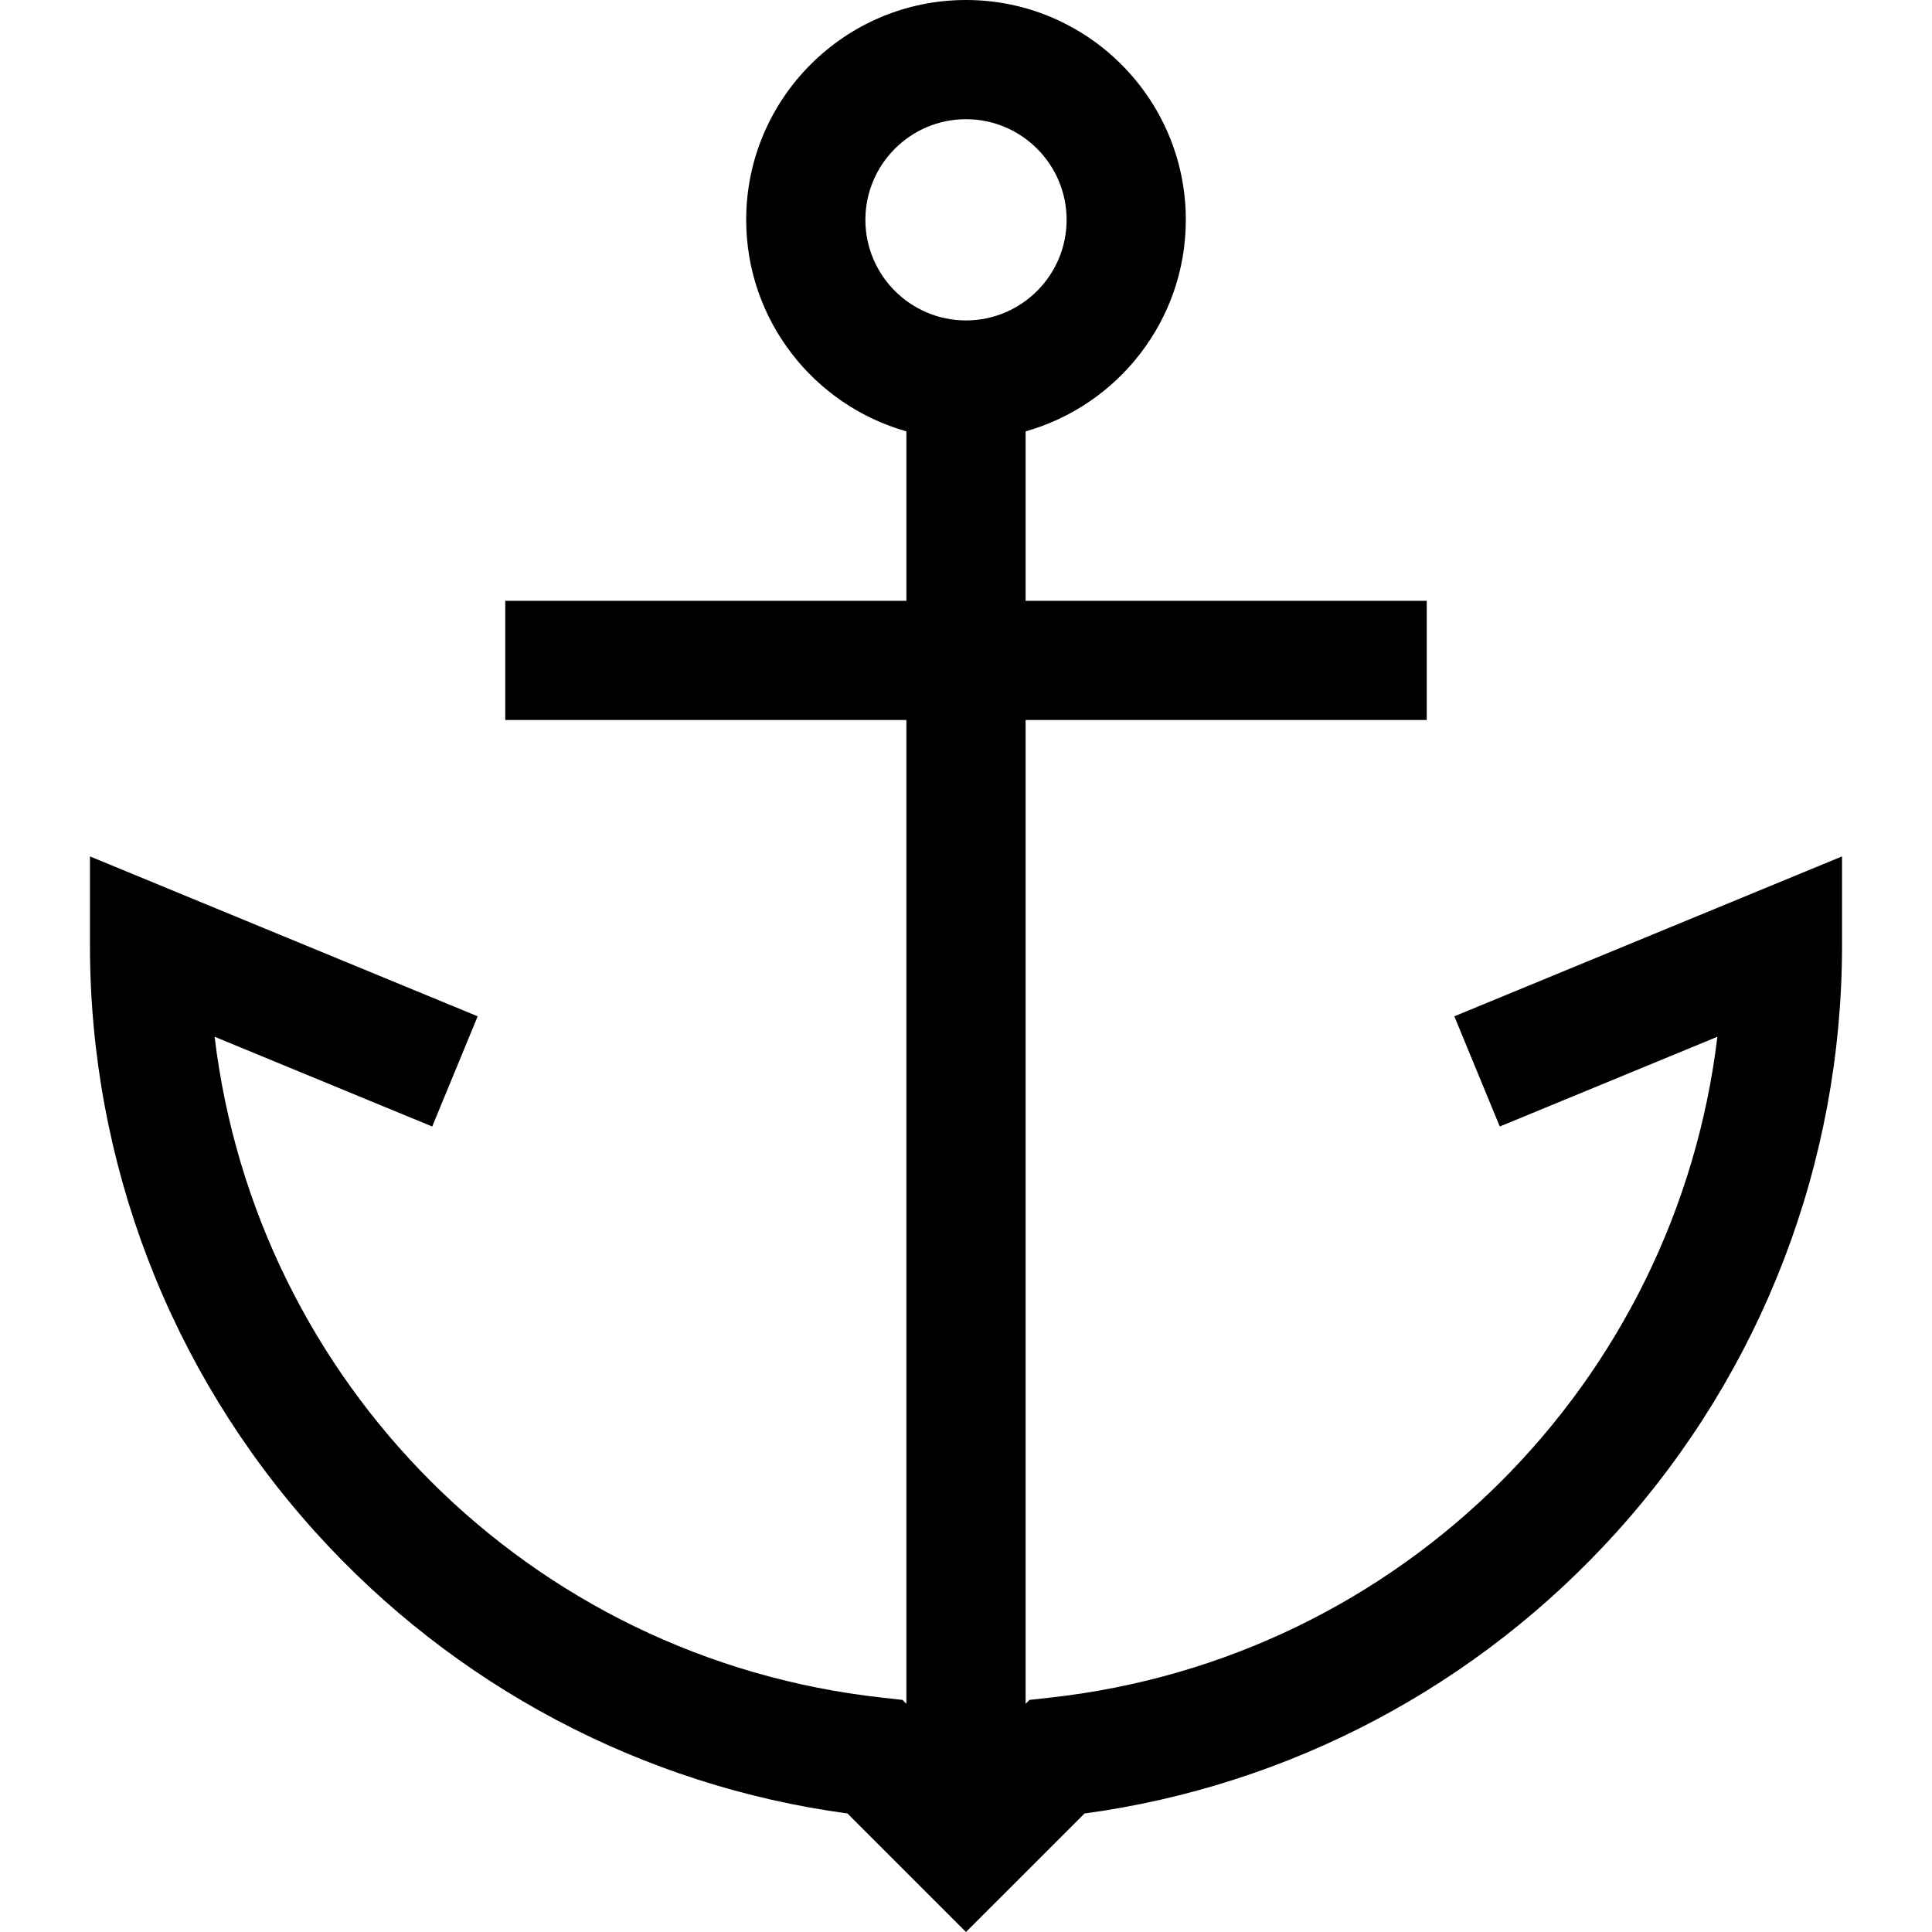
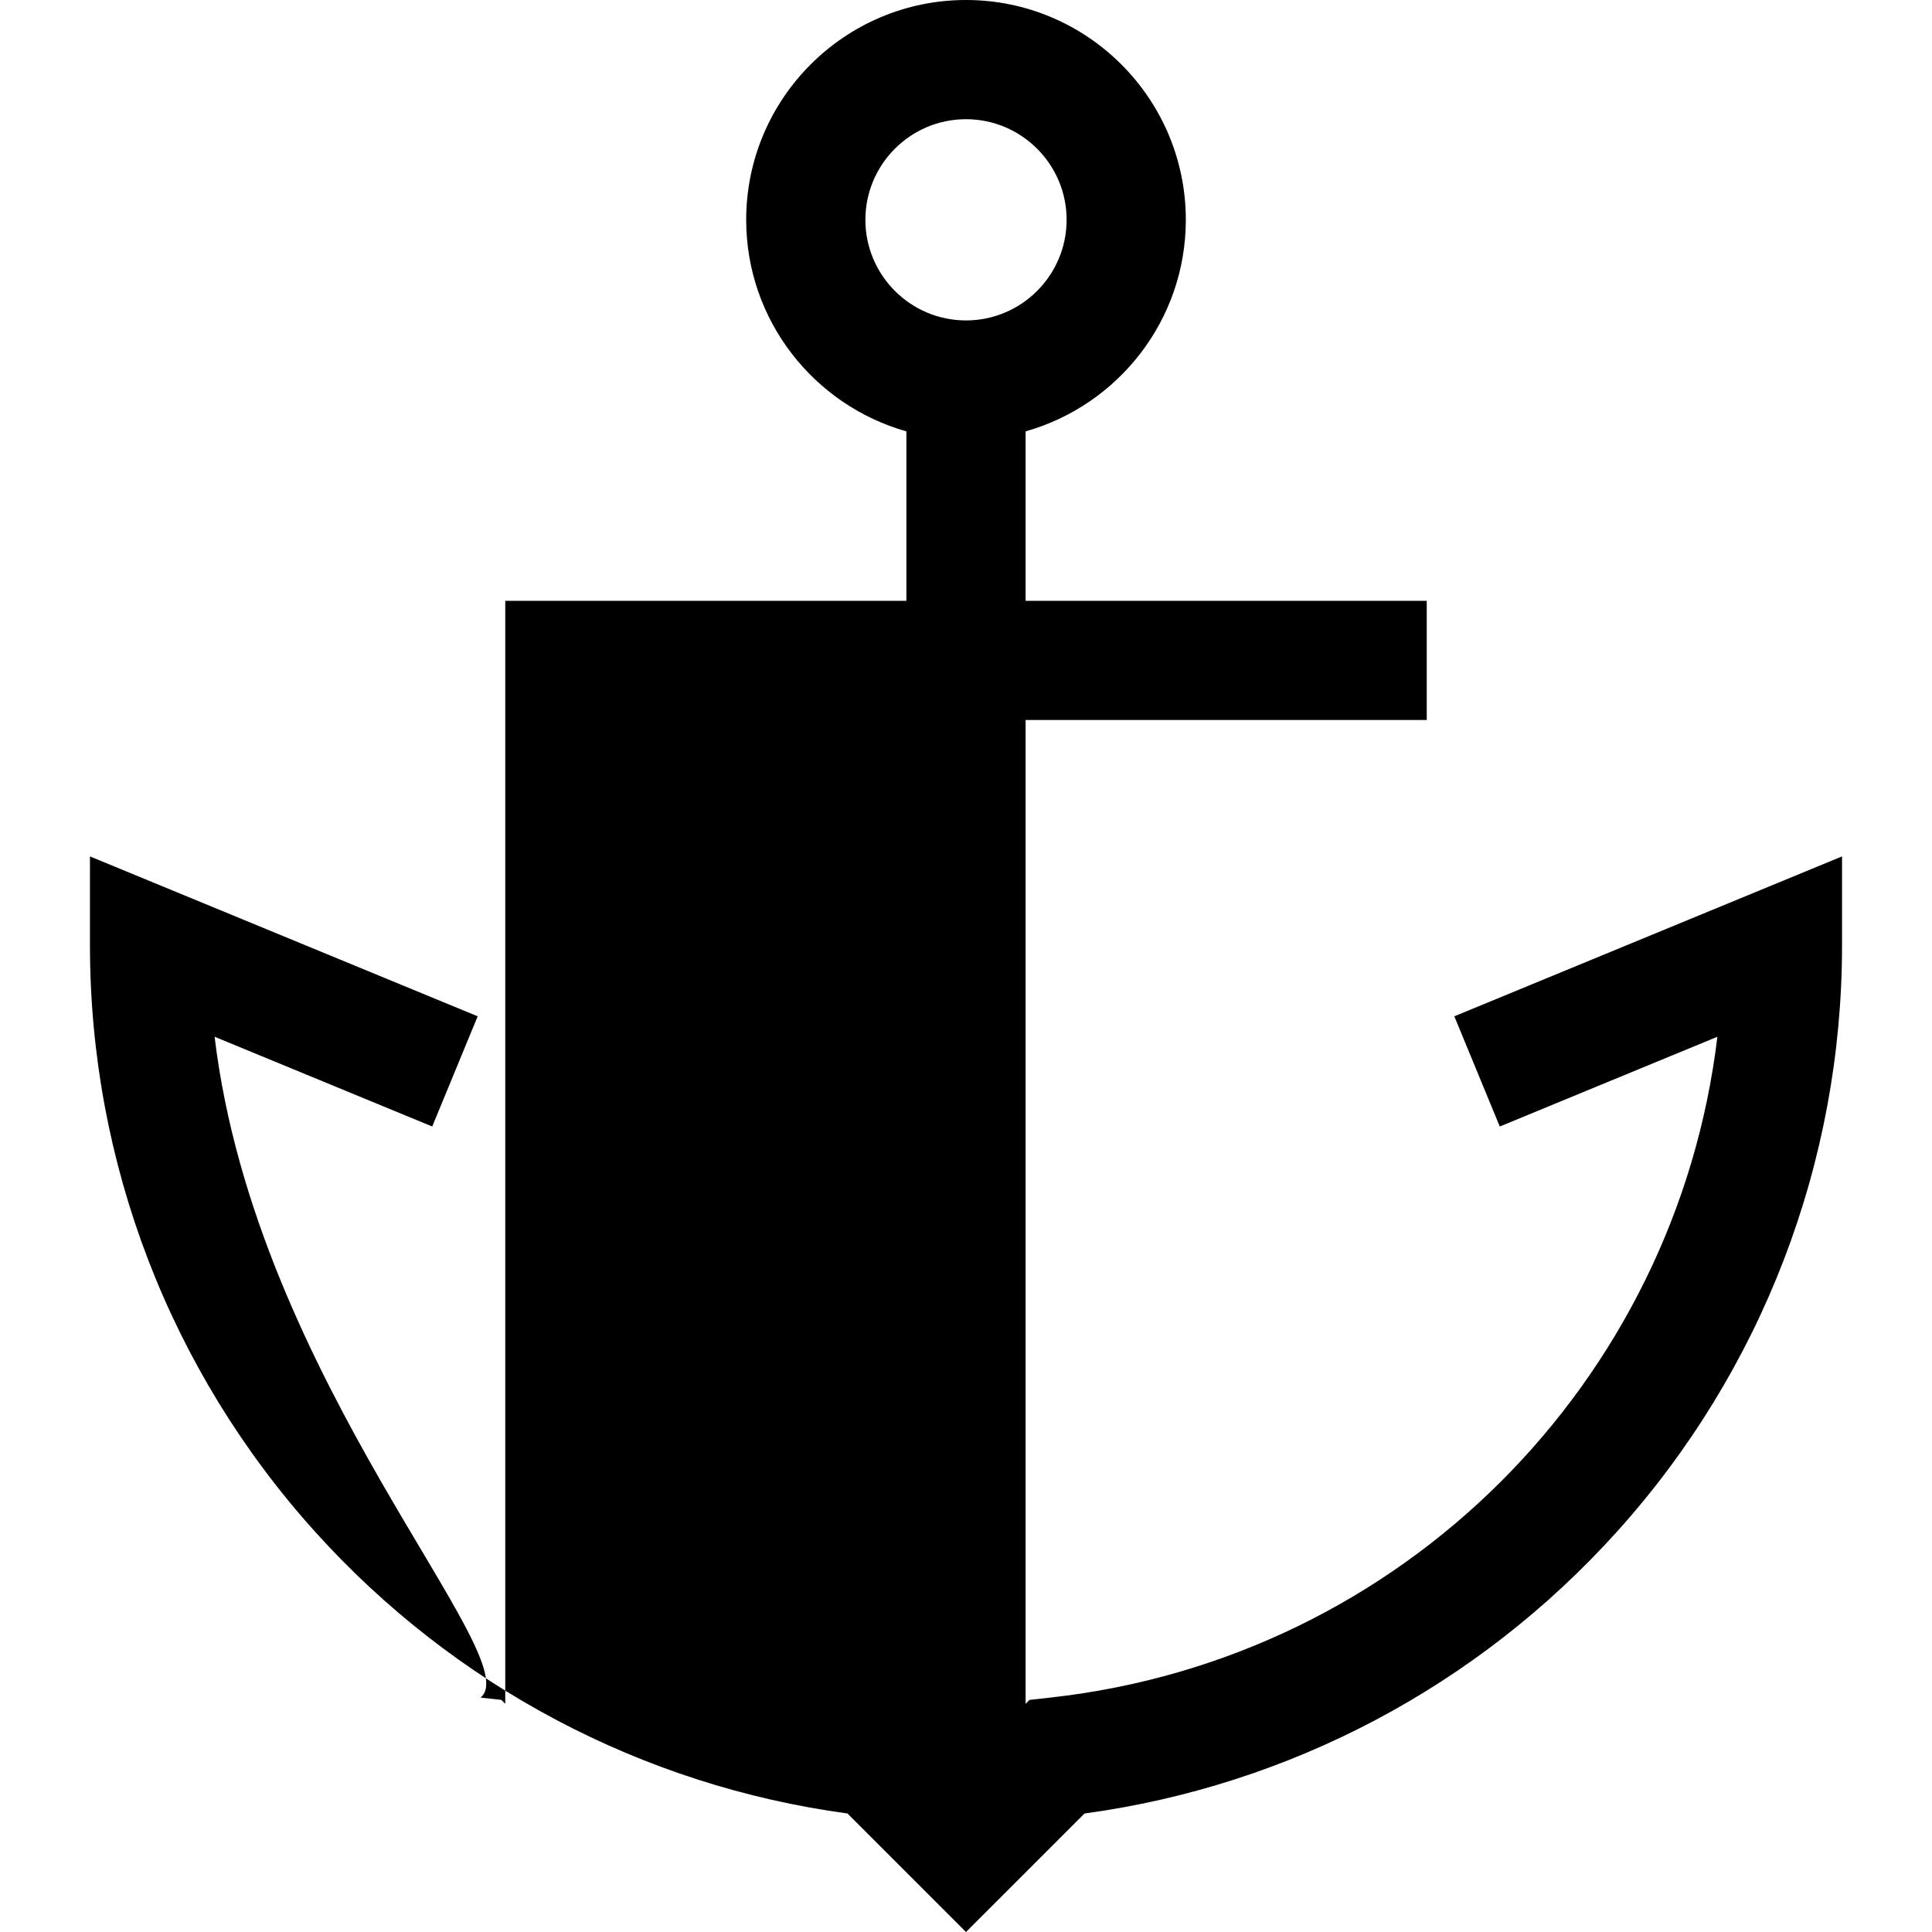
<svg xmlns="http://www.w3.org/2000/svg" version="1.1" id="Layer_1" x="0px" y="0px" viewBox="0 0 486.213 486.213" style="enable-background:new 0 0 486.213 486.213;" xml:space="preserve">
  <g>
-     <path d="M366,255.766l11.438,27.734l54.764-22.586c-10.409,86.801-79.1,156.472-167.876,166.306l-5.232,0.58l-0.987,0.987V181.201   h100.953v-30H258.107v-42.644c23.236-6.557,40.32-27.932,40.32-53.237c0-30.504-24.816-55.32-55.32-55.32   s-55.32,24.817-55.32,55.32c0,25.305,17.085,46.68,40.32,53.237v42.644H127.154v30h100.953v247.586l-0.987-0.987l-5.232-0.58   C133.11,417.386,64.42,347.715,54.01,260.914l54.764,22.586l11.438-27.734l-97.572-40.24v22.412   c0,54.604,20.115,106.996,56.638,147.525c35.047,38.89,82.458,63.942,133.999,70.923l29.829,29.828l29.829-29.828   c51.541-6.981,98.952-32.033,133.999-70.923c36.523-40.529,56.638-92.921,56.638-147.525v-22.412L366,255.766z M217.786,55.32   c0-13.962,11.359-25.32,25.32-25.32s25.32,11.359,25.32,25.32s-11.359,25.32-25.32,25.32S217.786,69.282,217.786,55.32z" />
+     <path d="M366,255.766l11.438,27.734l54.764-22.586c-10.409,86.801-79.1,156.472-167.876,166.306l-5.232,0.58l-0.987,0.987V181.201   h100.953v-30H258.107v-42.644c23.236-6.557,40.32-27.932,40.32-53.237c0-30.504-24.816-55.32-55.32-55.32   s-55.32,24.817-55.32,55.32c0,25.305,17.085,46.68,40.32,53.237v42.644H127.154v30v247.586l-0.987-0.987l-5.232-0.58   C133.11,417.386,64.42,347.715,54.01,260.914l54.764,22.586l11.438-27.734l-97.572-40.24v22.412   c0,54.604,20.115,106.996,56.638,147.525c35.047,38.89,82.458,63.942,133.999,70.923l29.829,29.828l29.829-29.828   c51.541-6.981,98.952-32.033,133.999-70.923c36.523-40.529,56.638-92.921,56.638-147.525v-22.412L366,255.766z M217.786,55.32   c0-13.962,11.359-25.32,25.32-25.32s25.32,11.359,25.32,25.32s-11.359,25.32-25.32,25.32S217.786,69.282,217.786,55.32z" />
  </g>
  <g>
</g>
  <g>
</g>
  <g>
</g>
  <g>
</g>
  <g>
</g>
  <g>
</g>
  <g>
</g>
  <g>
</g>
  <g>
</g>
  <g>
</g>
  <g>
</g>
  <g>
</g>
  <g>
</g>
  <g>
</g>
  <g>
</g>
</svg>